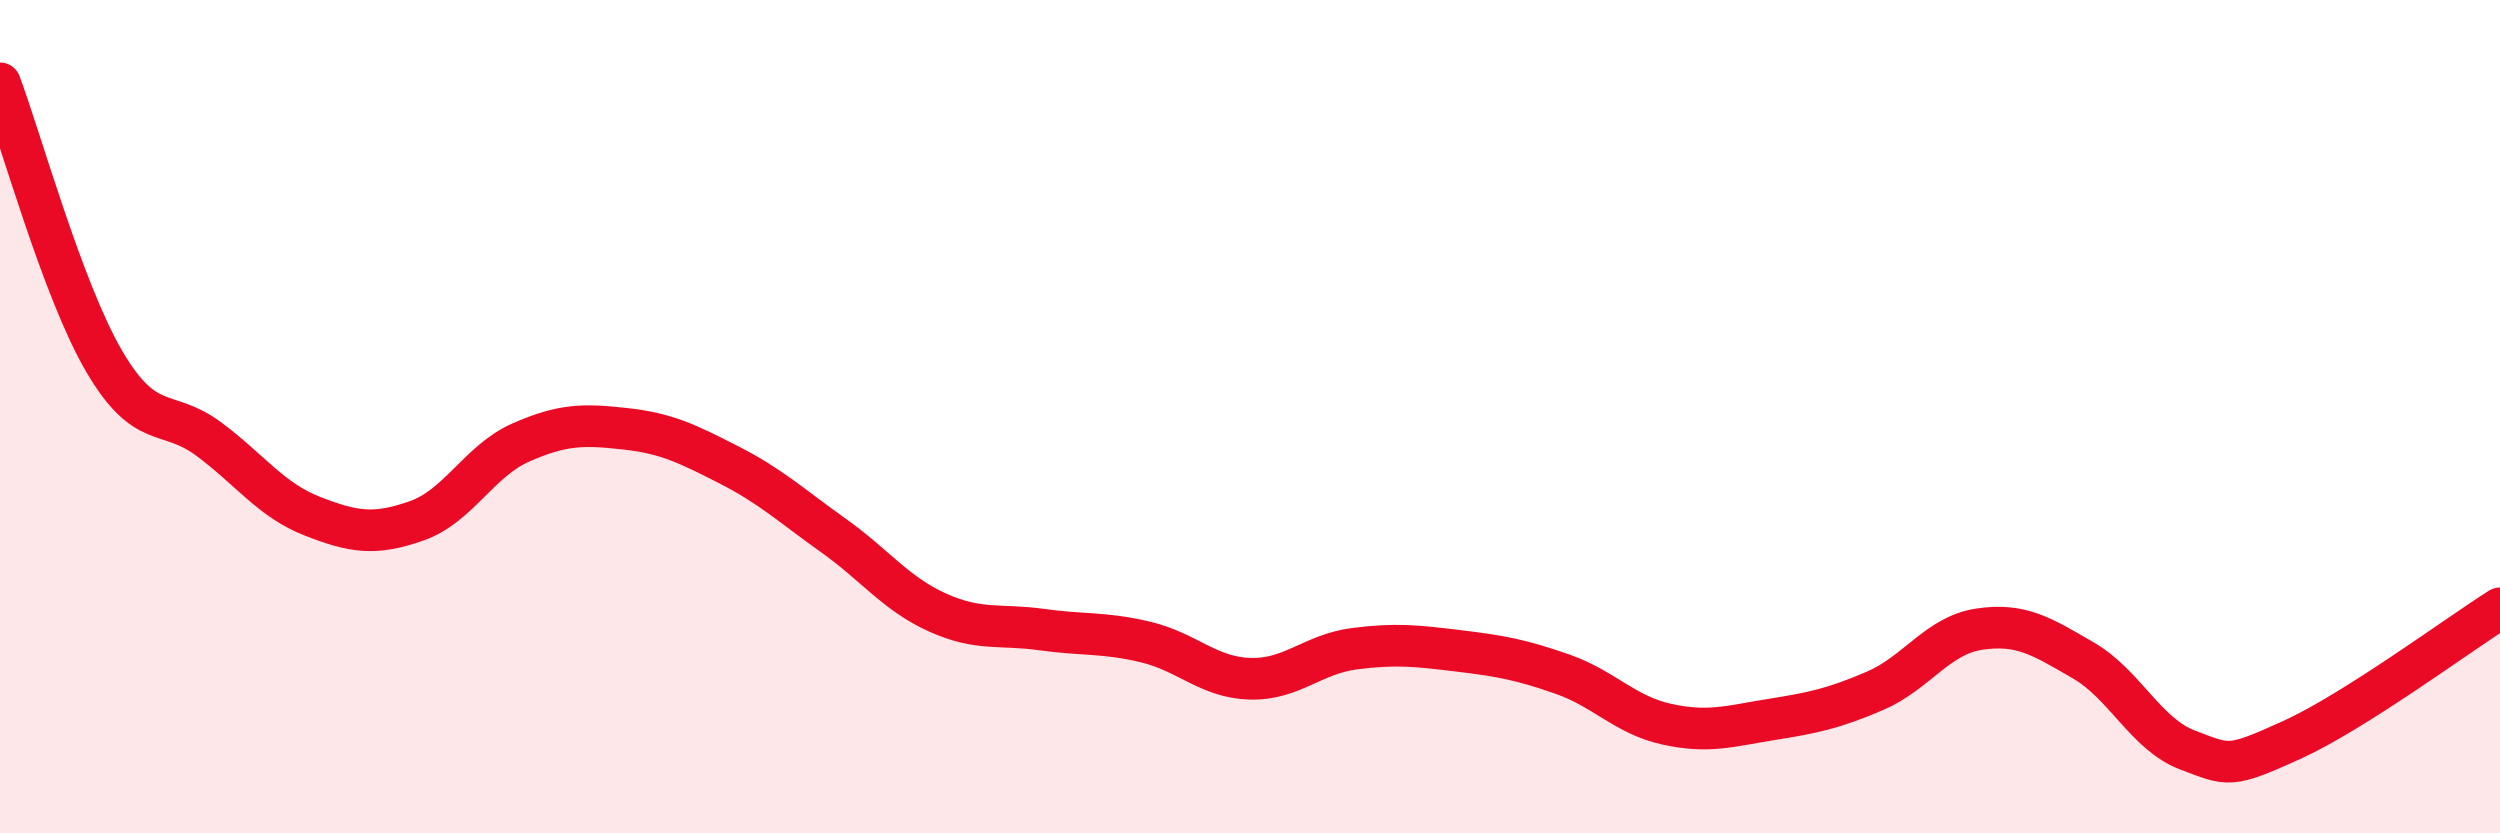
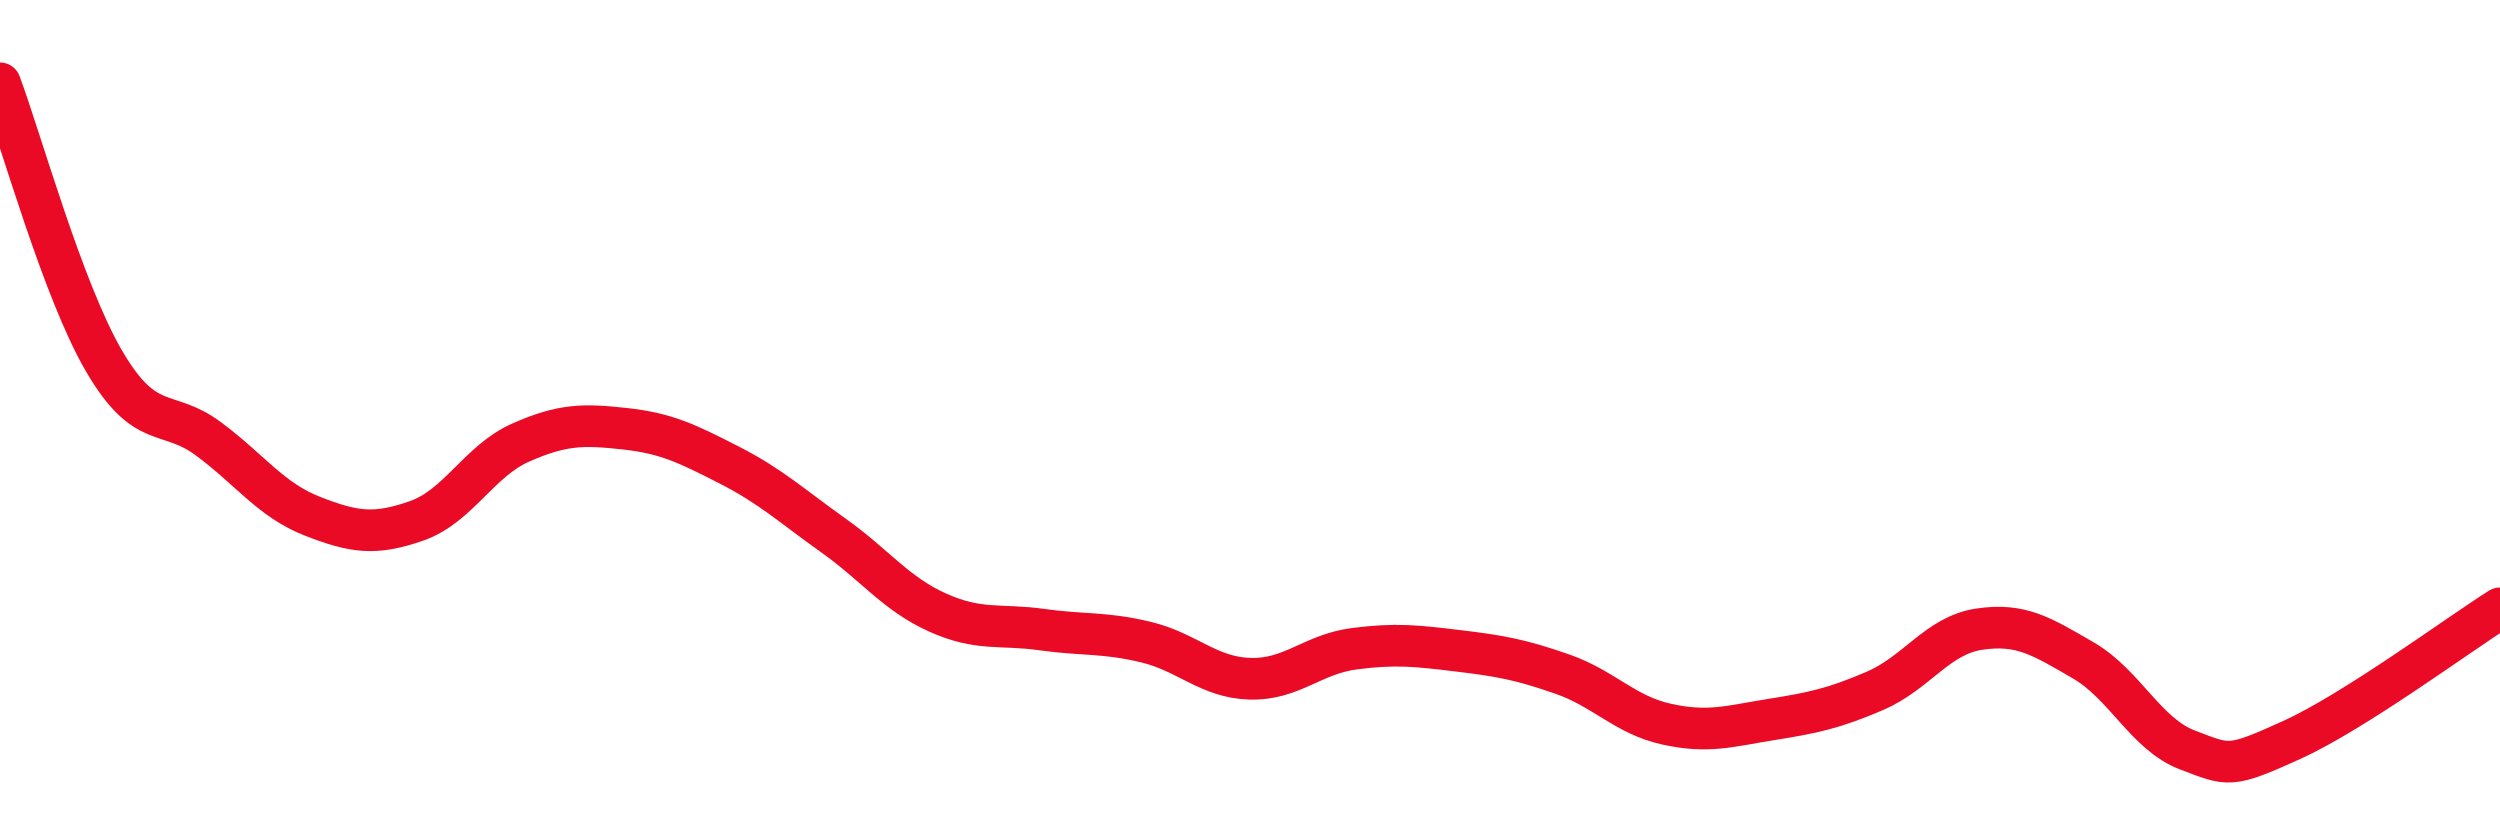
<svg xmlns="http://www.w3.org/2000/svg" width="60" height="20" viewBox="0 0 60 20">
-   <path d="M 0,2 C 0.5,3.33 1.5,6.96 2.5,8.67 C 3.5,10.38 4,9.79 5,10.53 C 6,11.27 6.5,12 7.5,12.39 C 8.5,12.78 9,12.85 10,12.5 C 11,12.15 11.5,11.06 12.5,10.62 C 13.5,10.18 14,10.18 15,10.29 C 16,10.4 16.5,10.65 17.5,11.16 C 18.5,11.67 19,12.14 20,12.85 C 21,13.56 21.5,14.25 22.5,14.7 C 23.5,15.15 24,14.97 25,15.11 C 26,15.25 26.5,15.17 27.5,15.41 C 28.5,15.65 29,16.26 30,16.29 C 31,16.32 31.5,15.7 32.5,15.57 C 33.5,15.44 34,15.5 35,15.62 C 36,15.74 36.5,15.83 37.5,16.18 C 38.5,16.53 39,17.16 40,17.38 C 41,17.6 41.5,17.43 42.5,17.27 C 43.5,17.11 44,17.01 45,16.58 C 46,16.15 46.5,15.25 47.5,15.1 C 48.5,14.95 49,15.27 50,15.85 C 51,16.43 51.5,17.62 52.5,18 C 53.5,18.38 53.5,18.44 55,17.76 C 56.5,17.08 59,15.23 60,14.6L60 20L0 20Z" fill="#EB0A25" opacity="0.1" stroke-linecap="round" stroke-linejoin="round" />
  <path d="M 0,2 C 0.5,3.33 1.5,6.96 2.5,8.67 C 3.5,10.38 4,9.79 5,10.53 C 6,11.27 6.5,12 7.5,12.39 C 8.5,12.78 9,12.85 10,12.5 C 11,12.15 11.5,11.06 12.5,10.62 C 13.5,10.18 14,10.18 15,10.29 C 16,10.4 16.5,10.65 17.5,11.16 C 18.5,11.67 19,12.14 20,12.85 C 21,13.56 21.5,14.25 22.5,14.7 C 23.5,15.15 24,14.97 25,15.11 C 26,15.25 26.5,15.17 27.5,15.41 C 28.5,15.65 29,16.26 30,16.29 C 31,16.32 31.5,15.7 32.5,15.57 C 33.5,15.44 34,15.5 35,15.62 C 36,15.74 36.5,15.83 37.5,16.18 C 38.5,16.53 39,17.16 40,17.38 C 41,17.6 41.5,17.43 42.5,17.27 C 43.5,17.11 44,17.01 45,16.58 C 46,16.15 46.5,15.25 47.5,15.1 C 48.5,14.95 49,15.27 50,15.85 C 51,16.43 51.5,17.62 52.5,18 C 53.5,18.38 53.5,18.44 55,17.76 C 56.5,17.08 59,15.23 60,14.6" stroke="#EB0A25" stroke-width="1" fill="none" stroke-linecap="round" stroke-linejoin="round" />
</svg>